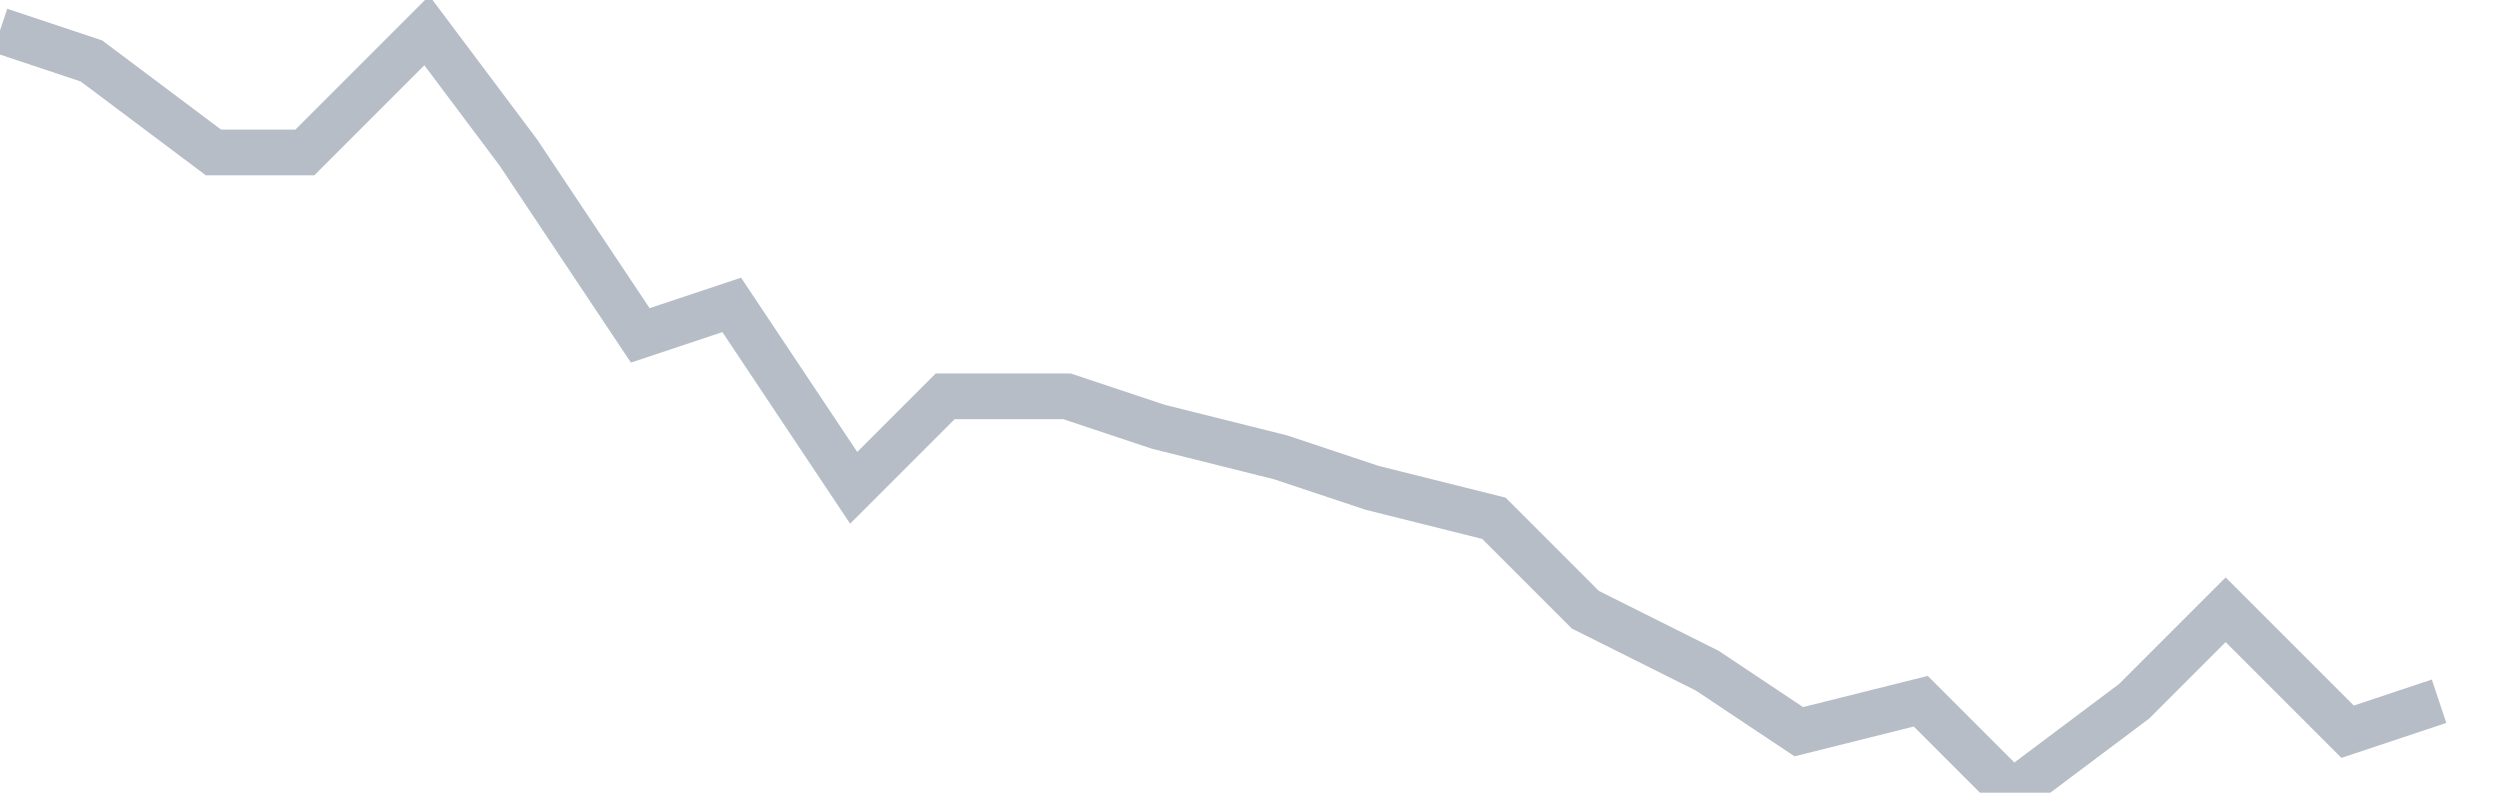
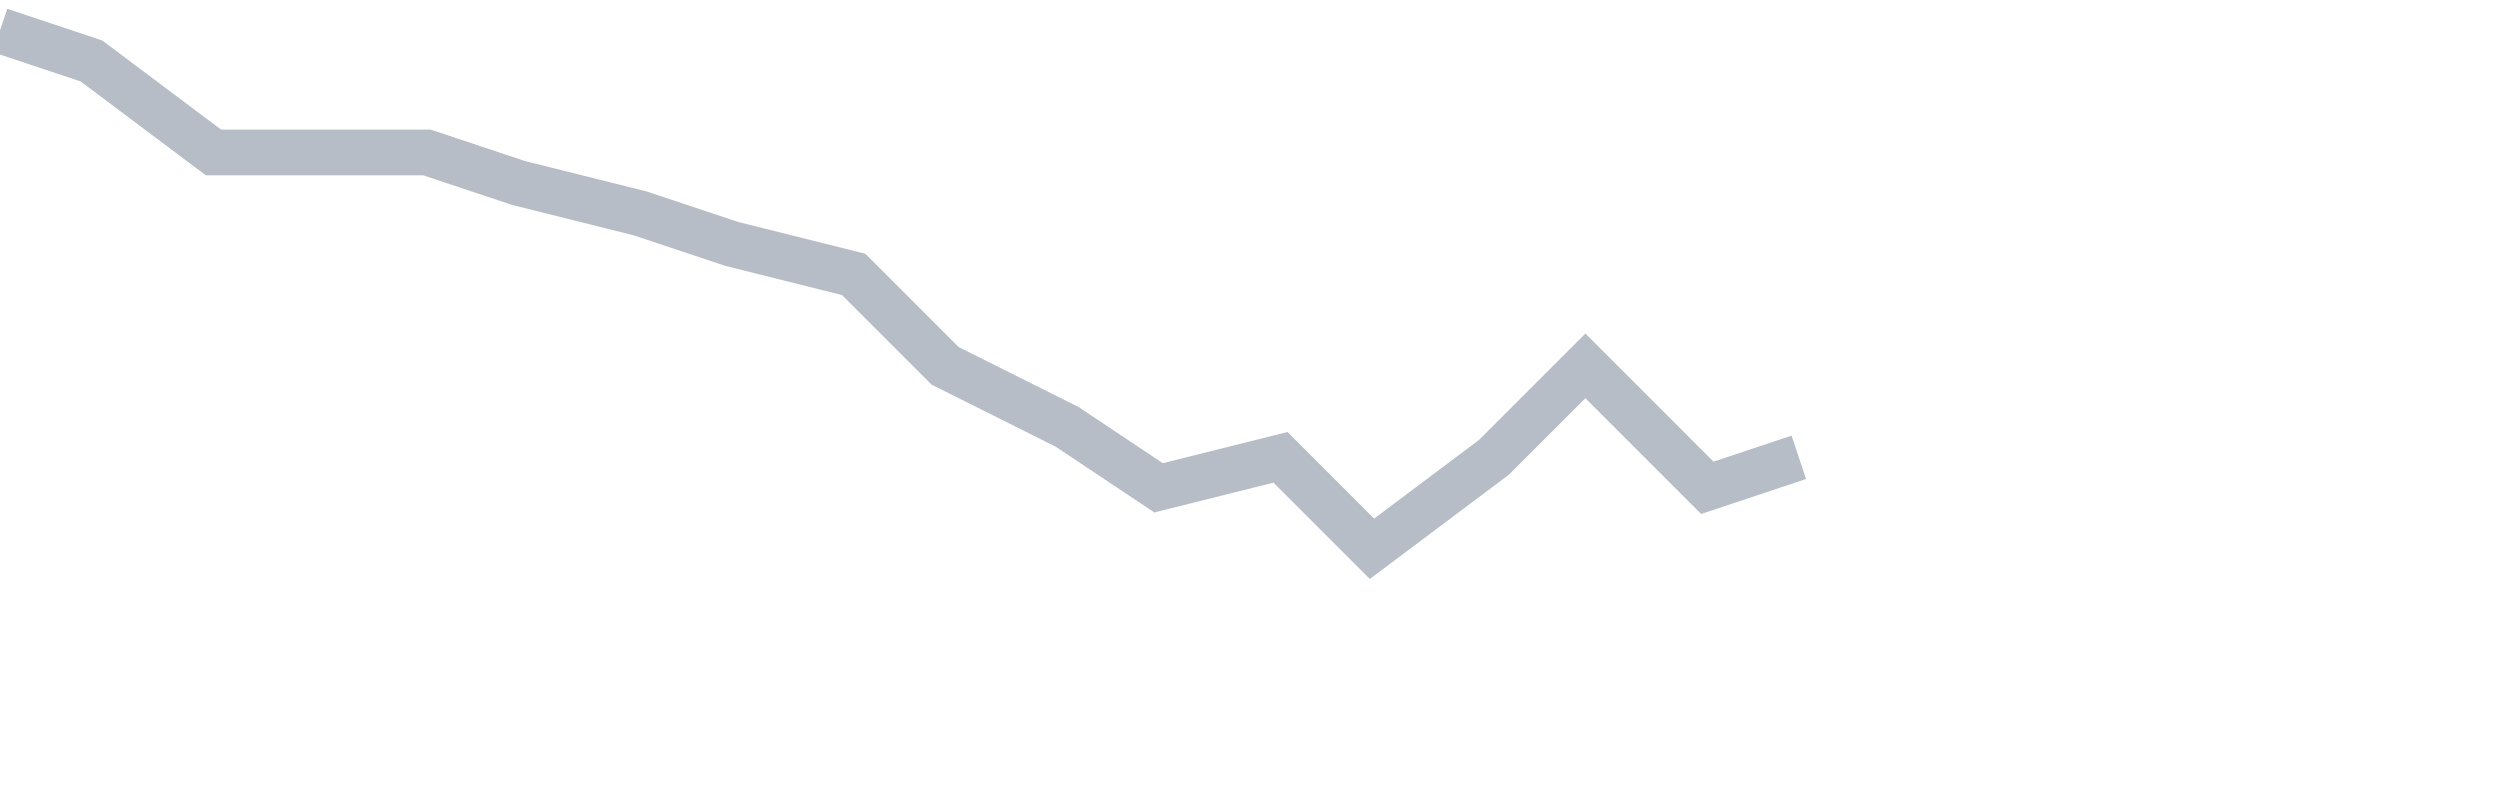
<svg xmlns="http://www.w3.org/2000/svg" width="82" height="26" fill="none">
-   <path d="M0 1l3 1 4 3h3l4-4 3 4 4 6 3-1 4 6 3-3h4l3 1 4 1 3 1 4 1 3 3 4 2 3 2 4-1 3 3 4-3 3-3 4 4 3-1" stroke="#B7BDC6" stroke-width="1.5" />
+   <path d="M0 1l3 1 4 3h3h4l3 1 4 1 3 1 4 1 3 3 4 2 3 2 4-1 3 3 4-3 3-3 4 4 3-1" stroke="#B7BDC6" stroke-width="1.5" />
</svg>